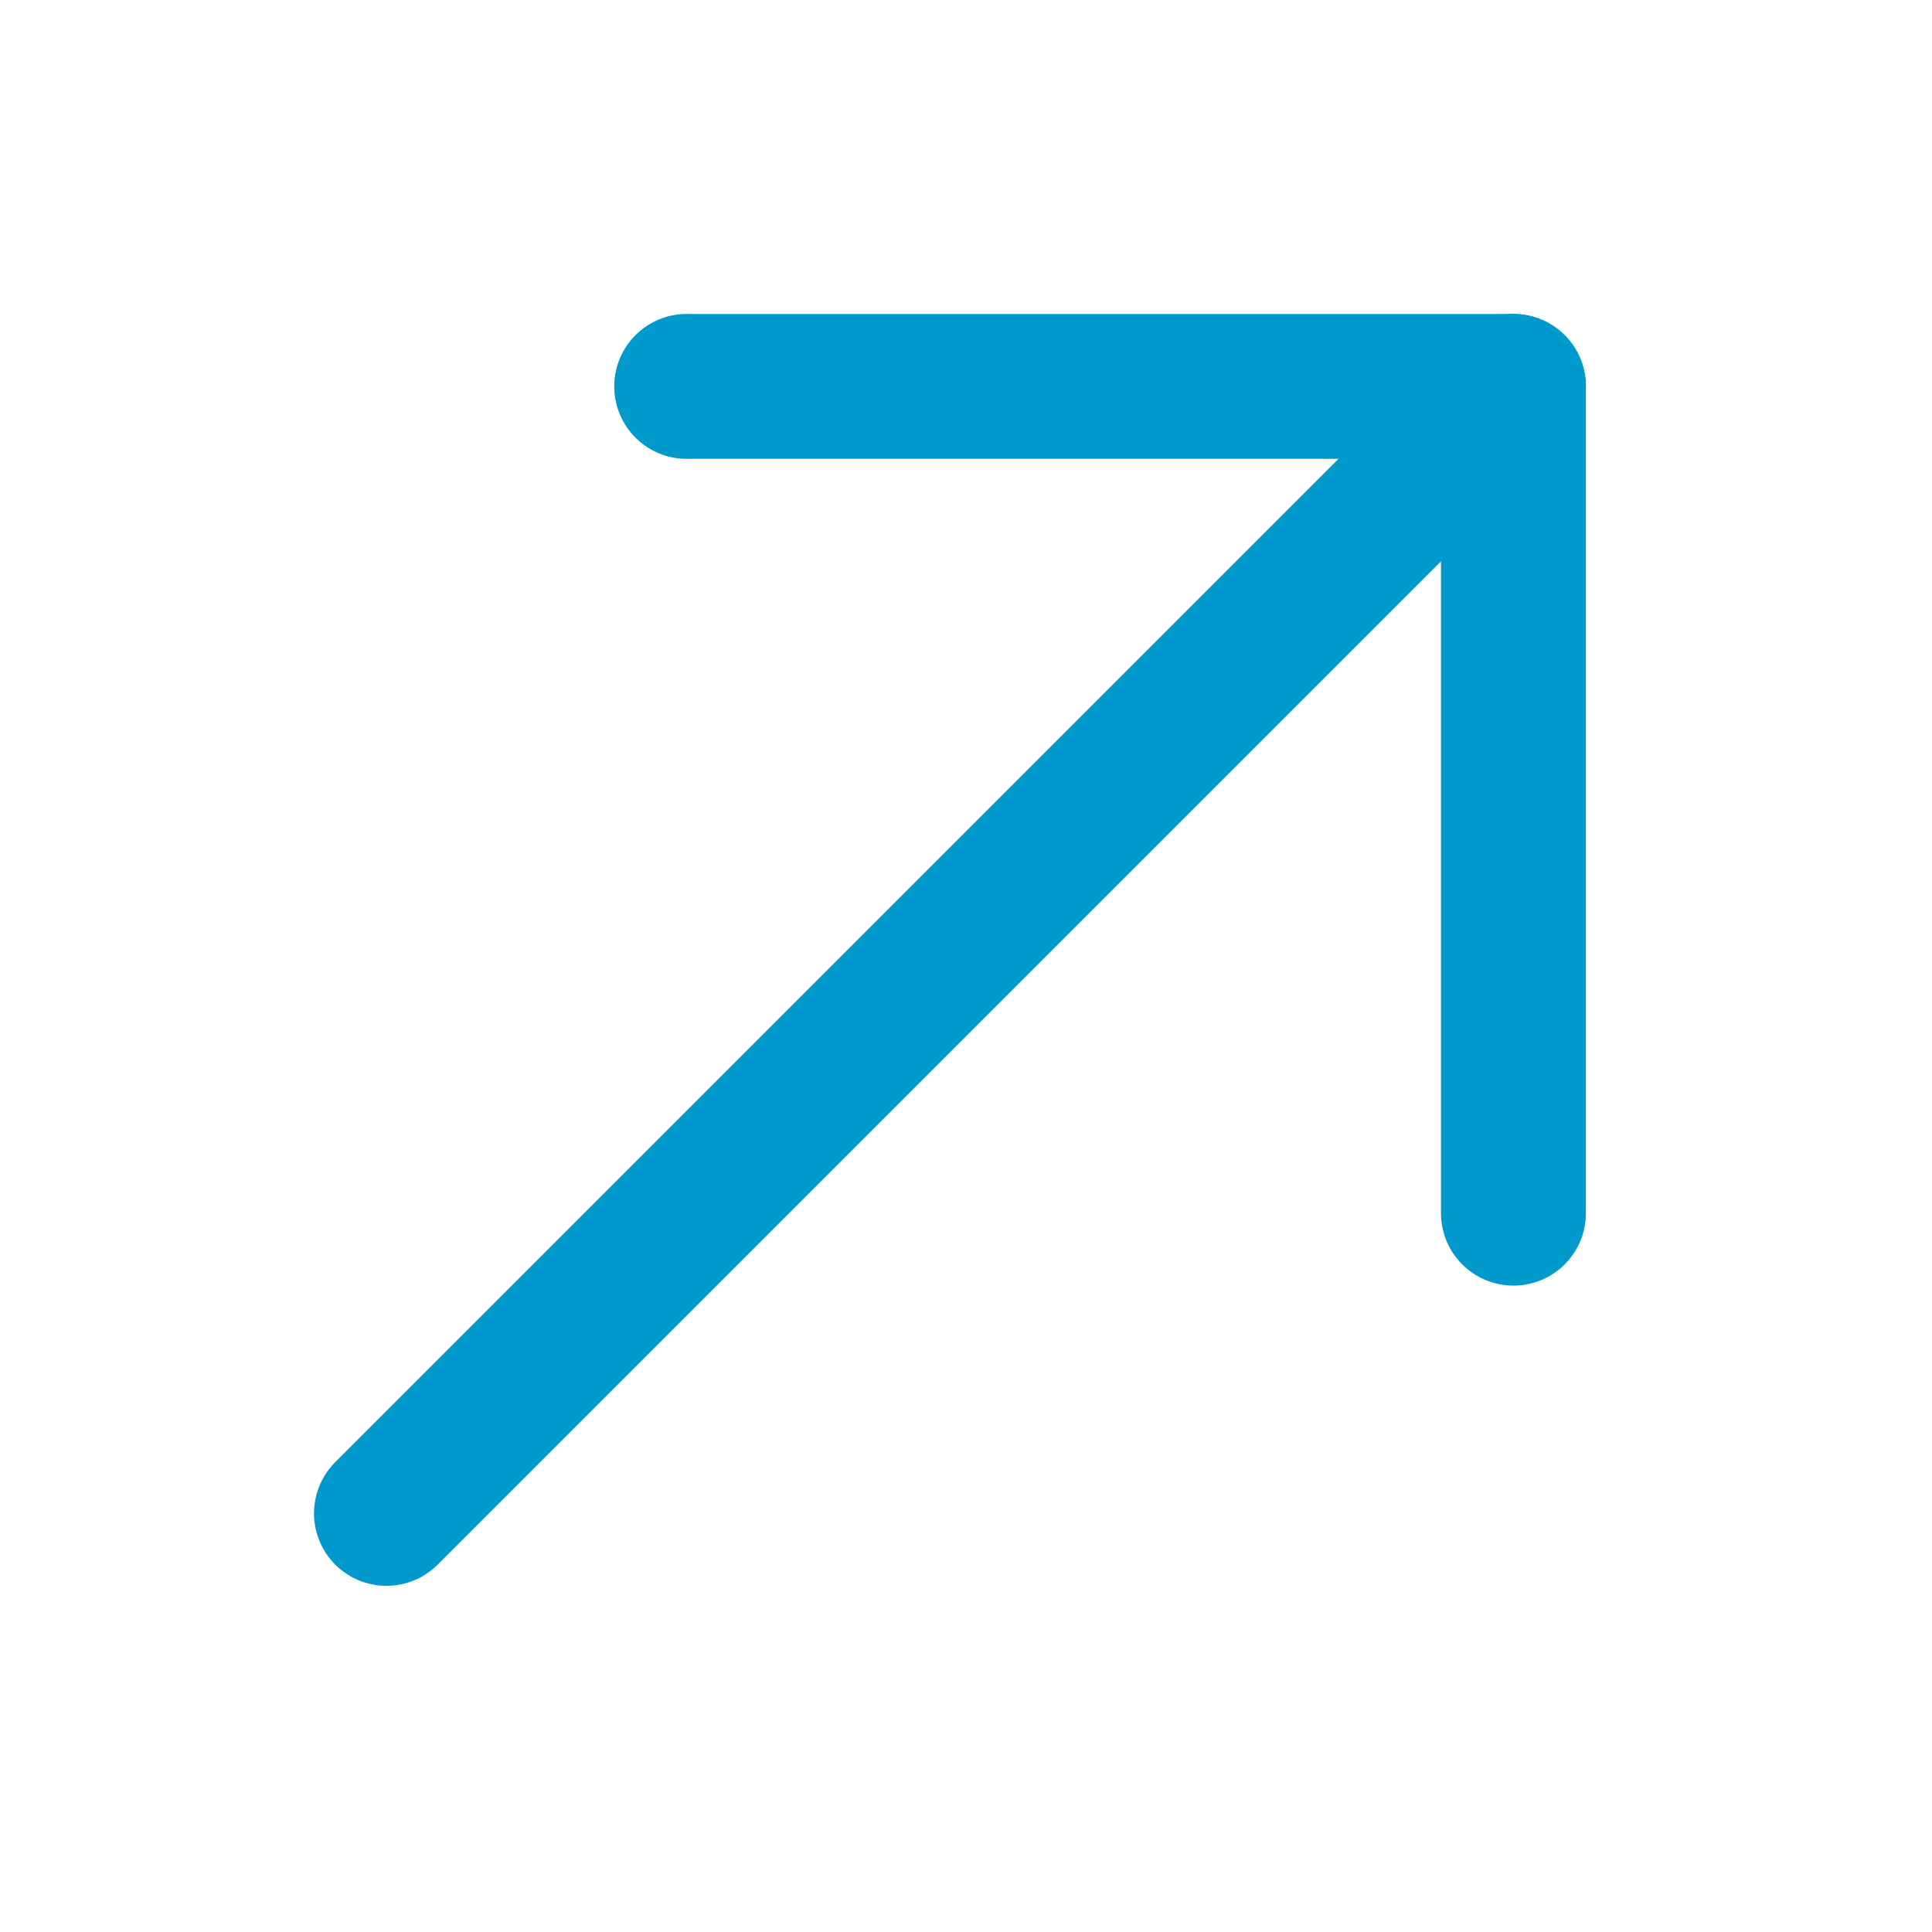
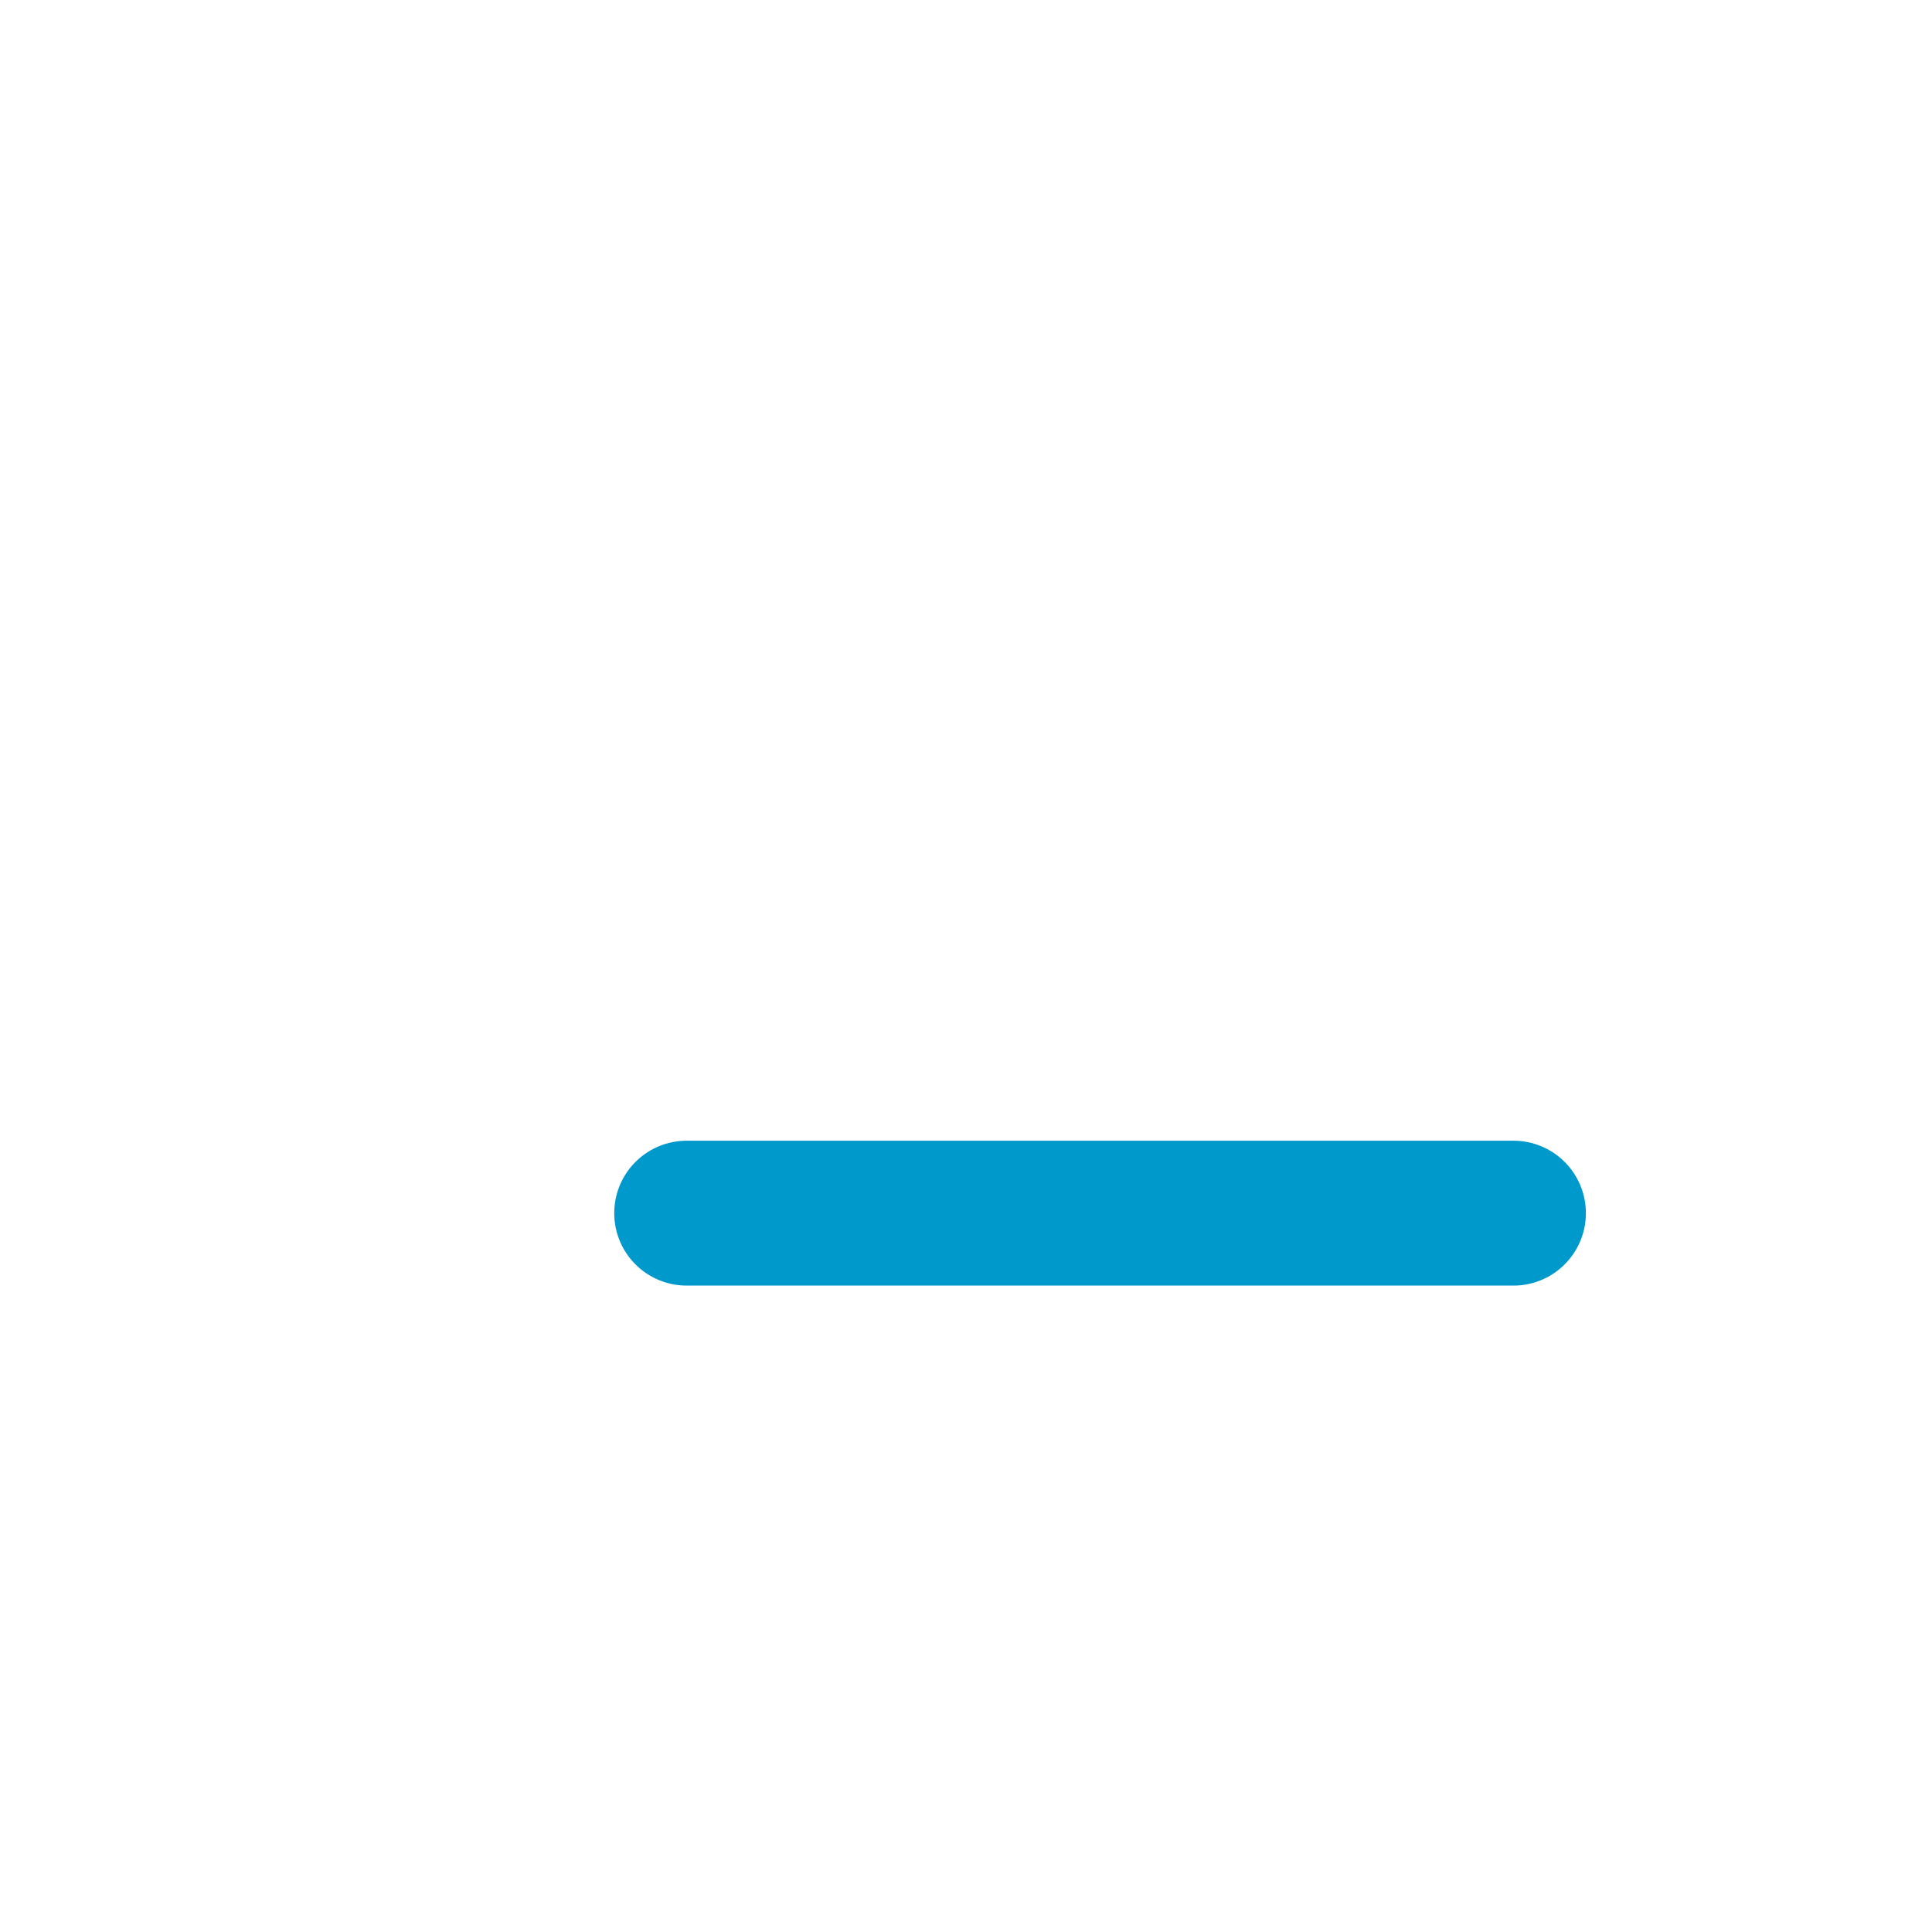
<svg xmlns="http://www.w3.org/2000/svg" width="40" height="40" viewBox="0 0 40 40" fill="none">
-   <path d="M31.334 8L8.001 31.333" stroke="#0099CC" stroke-width="3" stroke-miterlimit="10" stroke-linecap="round" stroke-linejoin="round" />
-   <path d="M31.334 25.117V8H14.217" stroke="#0099CC" stroke-width="3" stroke-miterlimit="10" stroke-linecap="round" stroke-linejoin="round" />
+   <path d="M31.334 25.117H14.217" stroke="#0099CC" stroke-width="3" stroke-miterlimit="10" stroke-linecap="round" stroke-linejoin="round" />
</svg>